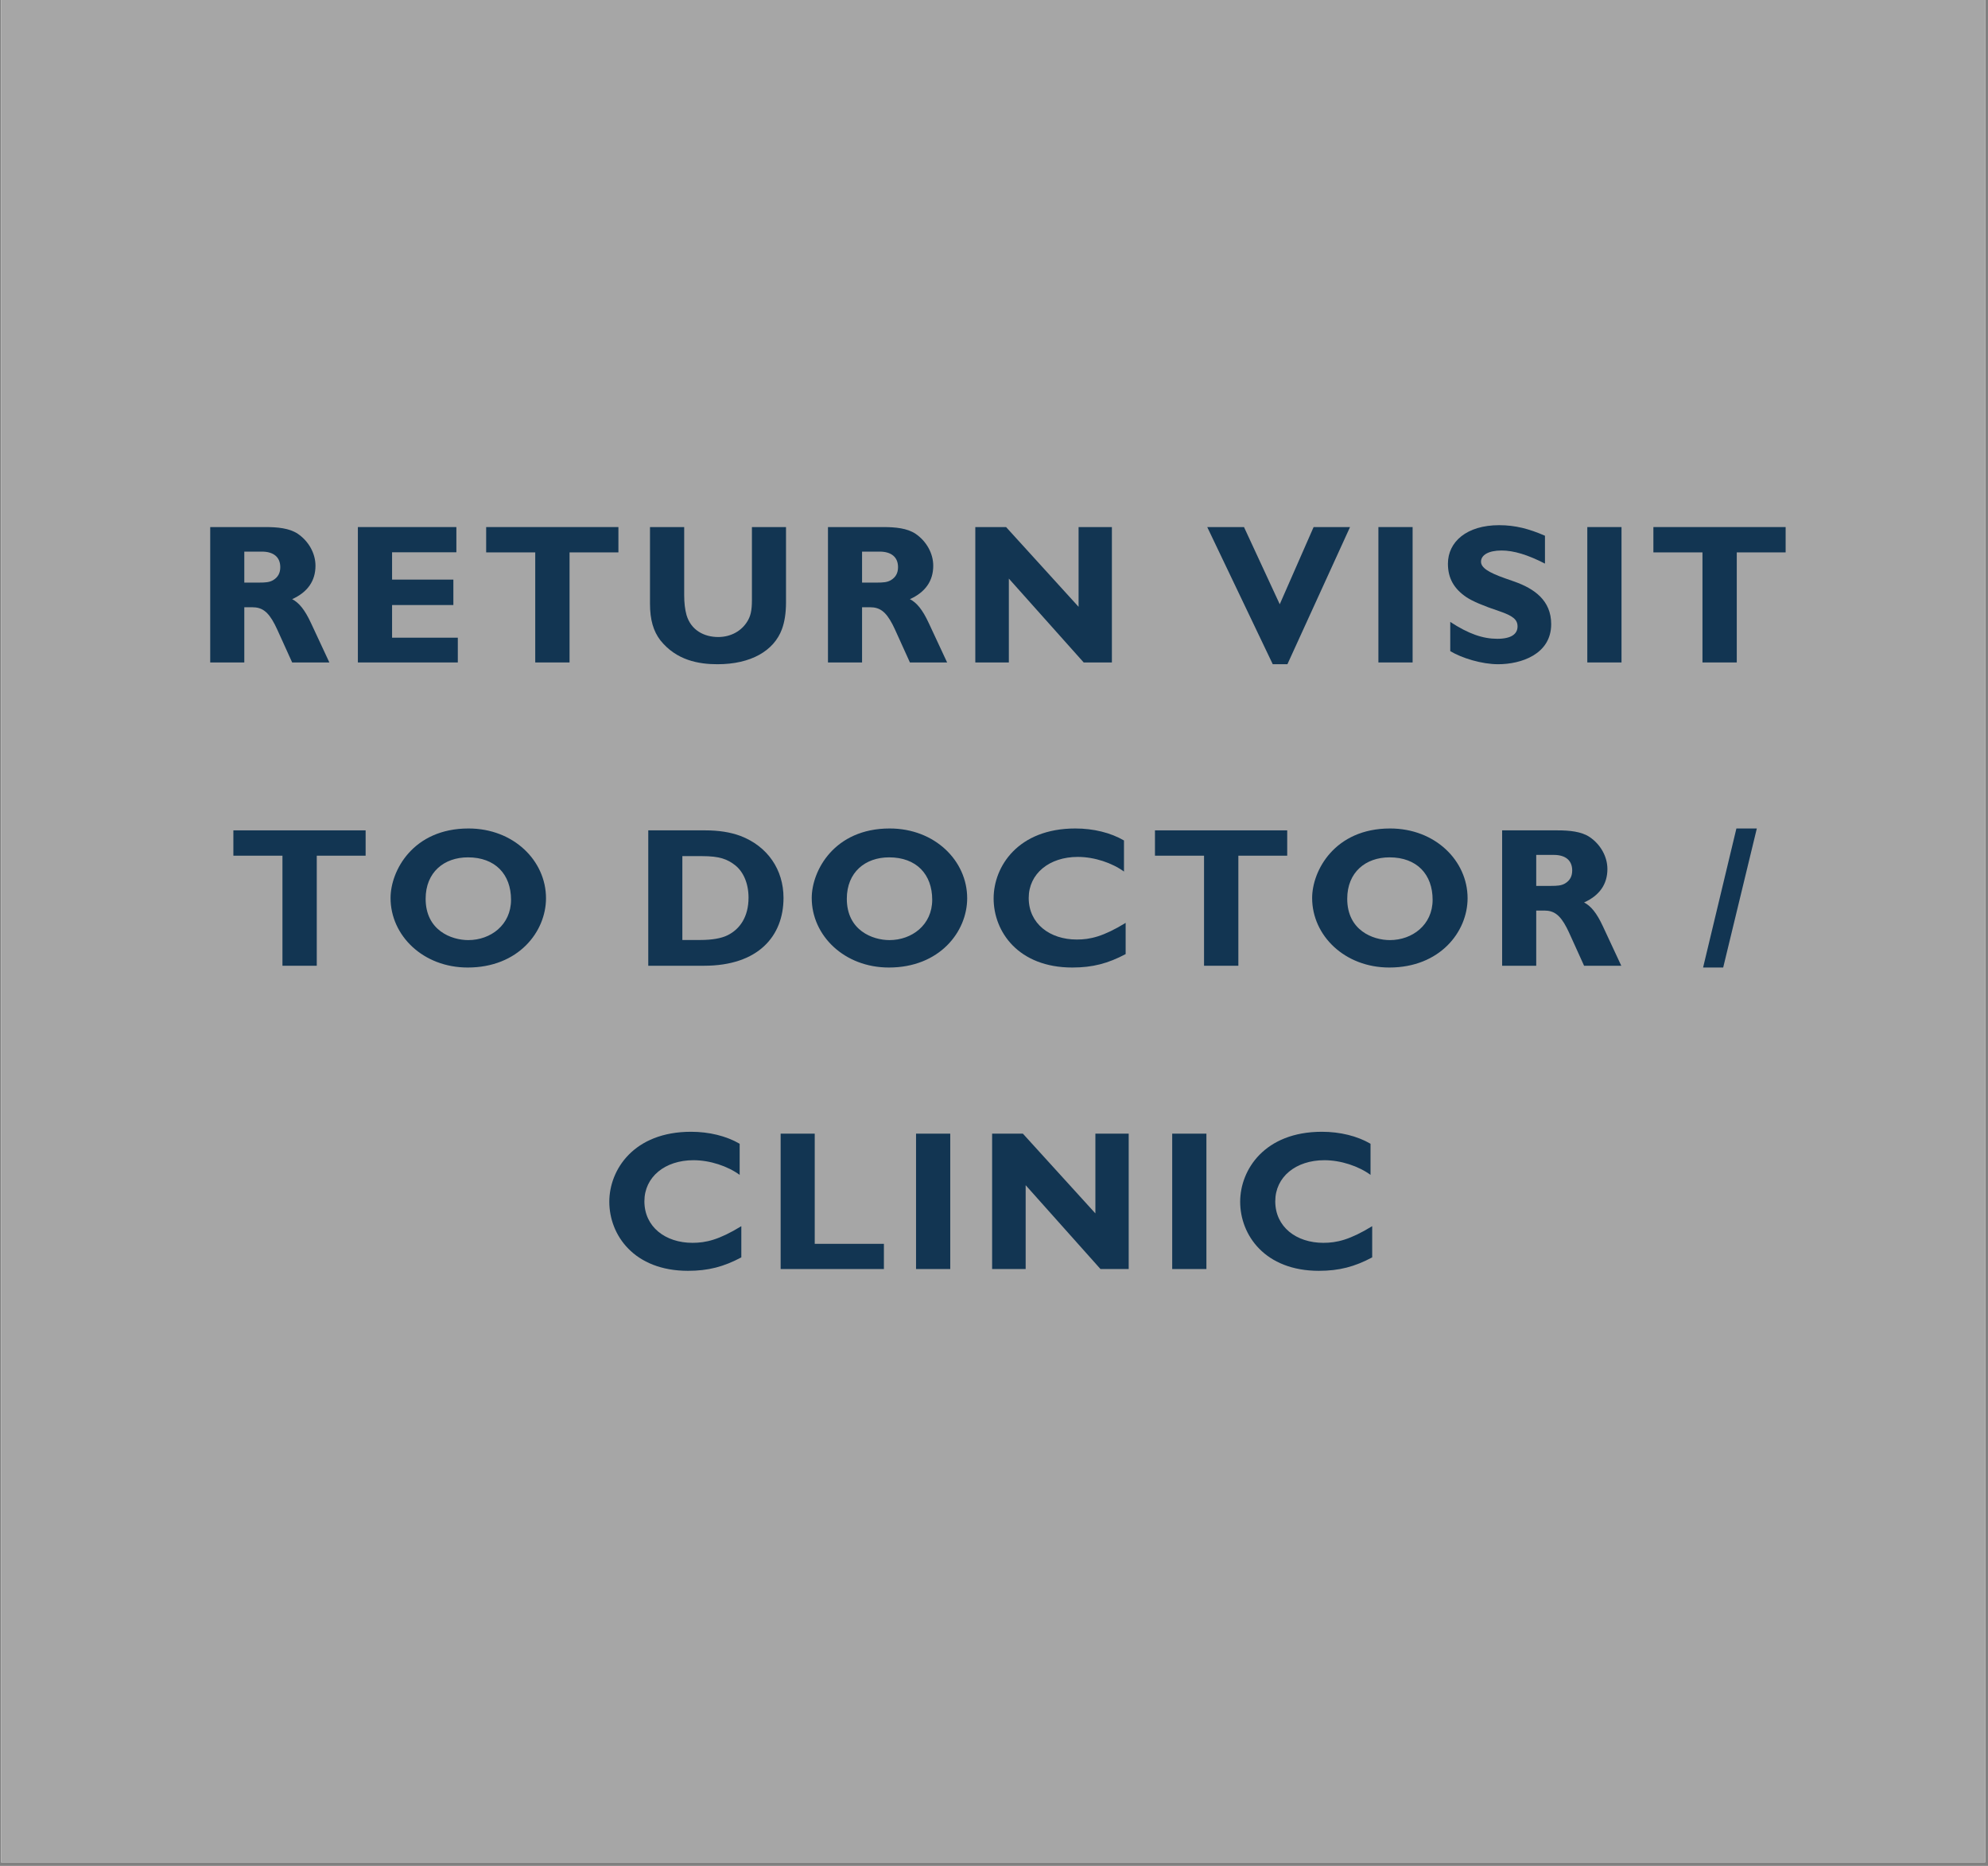
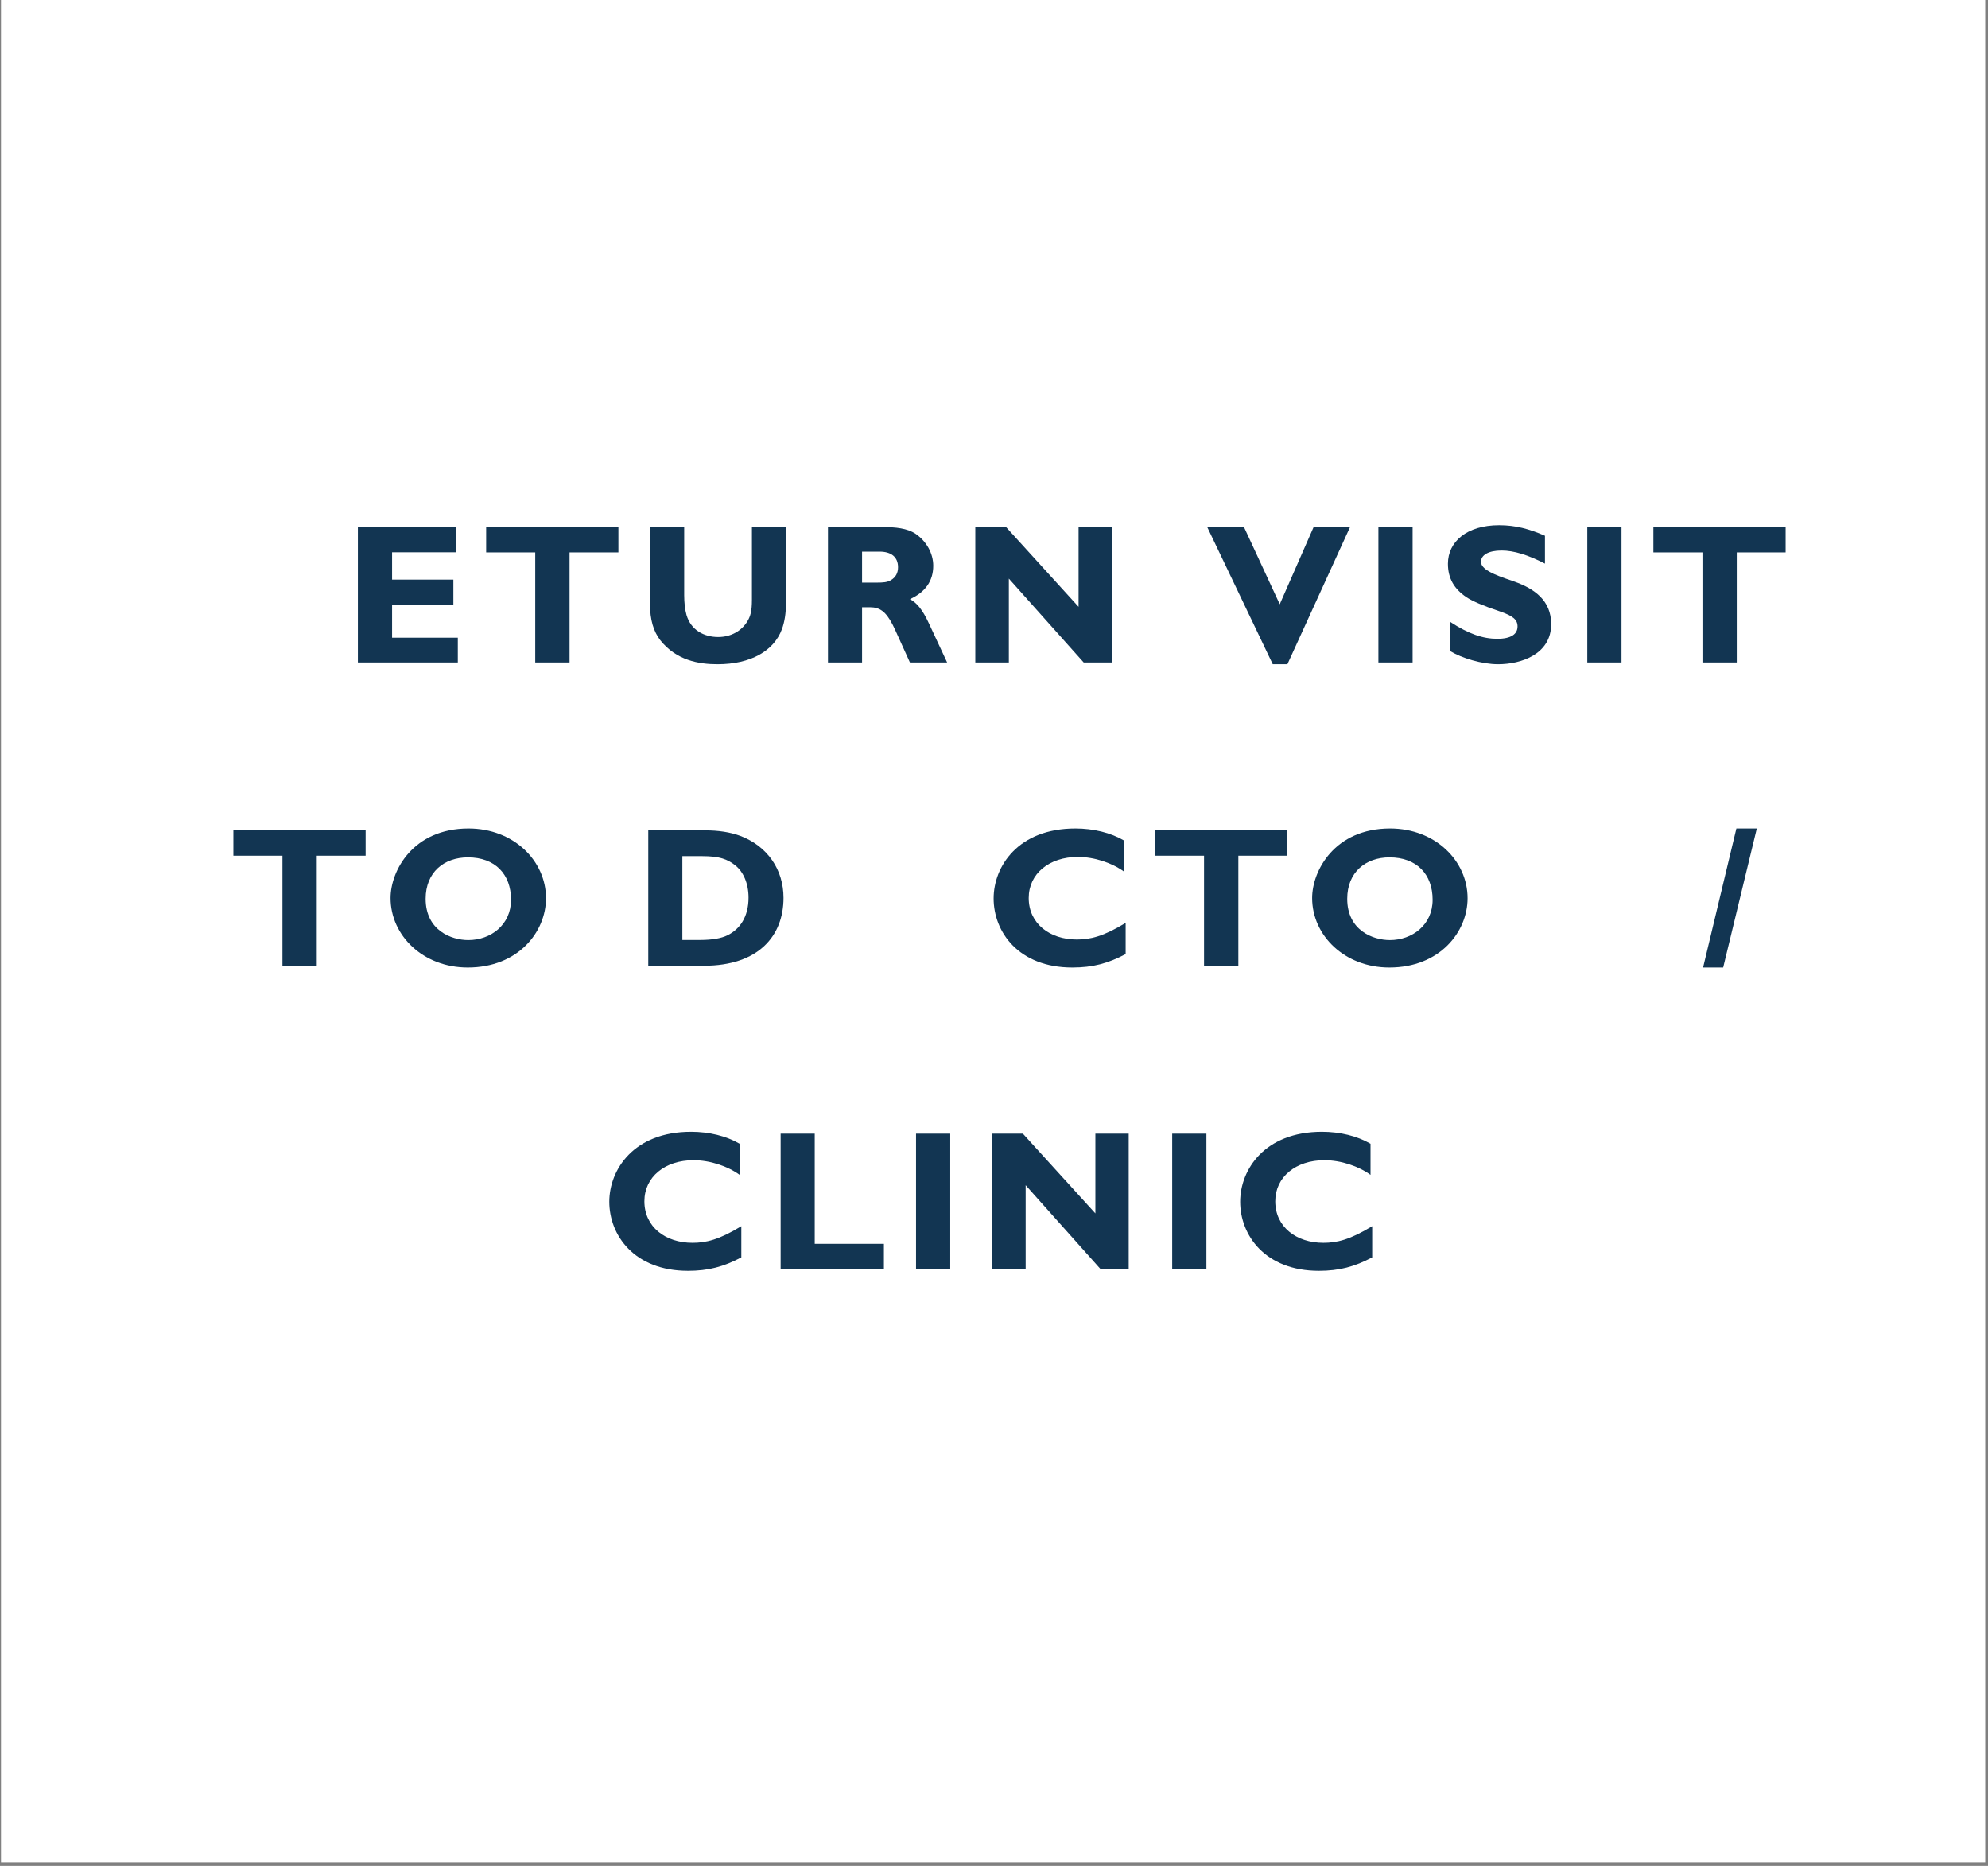
<svg xmlns="http://www.w3.org/2000/svg" width="373" zoomAndPan="magnify" viewBox="0 0 279.75 262.5" height="350" preserveAspectRatio="xMidYMid meet" version="1.0">
  <rect x="0" y="0" width="279.75" height="262.5" fill="#808080" stroke="none" />
  <defs>
    <g />
    <clipPath id="4bbc61bc16">
      <path d="M 0.141 0 L 279.359 0 L 279.359 262 L 0.141 262 Z M 0.141 0 " clip-rule="nonzero" />
    </clipPath>
  </defs>
  <g clip-path="url(#4bbc61bc16)">
    <path fill="#ffffff" d="M 0.141 0 L 279.359 0 L 279.359 262 L 0.141 262 Z M 0.141 0 " fill-opacity="1" fill-rule="nonzero" />
-     <path fill="#a6a6a6" d="M 0.141 0 L 279.359 0 L 279.359 262 L 0.141 262 Z M 0.141 0 " fill-opacity="1" fill-rule="nonzero" />
  </g>
  <g fill="#123552" fill-opacity="1">
    <g transform="translate(27.456, 93.197)">
      <g>
-         <path d="M 2.125 -19.047 L 2.125 0 L 6.922 0 L 6.922 -7.766 L 8.047 -7.766 C 9.391 -7.766 10.25 -7.188 11.203 -5.359 C 11.594 -4.609 12.016 -3.578 13.656 0 L 18.891 0 L 16.312 -5.531 C 15.422 -7.453 14.609 -8.406 13.656 -8.906 C 15.844 -9.891 16.938 -11.484 16.938 -13.609 C 16.938 -15.344 15.984 -17.062 14.438 -18.109 C 13.266 -18.891 11.594 -19.047 9.891 -19.047 Z M 6.922 -11.234 L 6.922 -15.594 L 9.391 -15.594 C 11.031 -15.594 11.984 -14.828 11.984 -13.406 C 11.984 -12.594 11.672 -11.984 10.953 -11.562 C 10.453 -11.281 9.922 -11.234 8.969 -11.234 Z M 6.922 -11.234 " />
-       </g>
+         </g>
    </g>
  </g>
  <g fill="#123552" fill-opacity="1">
    <g transform="translate(48.189, 93.197)">
      <g>
        <path d="M 2.172 -19.047 L 2.172 0 L 16.234 0 L 16.234 -3.484 L 6.984 -3.484 L 6.984 -8.078 L 15.609 -8.078 L 15.609 -11.656 L 6.984 -11.656 L 6.984 -15.5 L 16.031 -15.5 L 16.031 -19.047 Z M 2.172 -19.047 " />
      </g>
    </g>
  </g>
  <g fill="#123552" fill-opacity="1">
    <g transform="translate(67.694, 93.197)">
      <g>
        <path d="M 0.719 -19.047 L 0.719 -15.484 L 7.625 -15.484 L 7.625 0 L 12.453 0 L 12.453 -15.484 L 19.328 -15.484 L 19.328 -19.047 Z M 0.719 -19.047 " />
      </g>
    </g>
  </g>
  <g fill="#123552" fill-opacity="1">
    <g transform="translate(89.545, 93.197)">
      <g>
        <path d="M 1.922 -19.047 L 1.922 -8.266 C 1.922 -5.984 2.406 -4.391 3.375 -3.125 C 5.641 -0.281 8.797 0.25 11.422 0.25 C 16.125 0.25 19.359 -1.641 20.484 -4.672 C 20.844 -5.641 21.062 -6.875 21.062 -8.469 L 21.062 -19.047 L 16.266 -19.047 L 16.266 -8.797 C 16.266 -7.234 16.062 -6.516 15.641 -5.812 C 14.812 -4.422 13.297 -3.578 11.516 -3.578 C 9.547 -3.578 7.688 -4.531 7.062 -6.672 C 6.844 -7.453 6.734 -8.375 6.734 -9.469 L 6.734 -19.047 Z M 1.922 -19.047 " />
      </g>
    </g>
  </g>
  <g fill="#123552" fill-opacity="1">
    <g transform="translate(114.387, 93.197)">
      <g>
        <path d="M 2.125 -19.047 L 2.125 0 L 6.922 0 L 6.922 -7.766 L 8.047 -7.766 C 9.391 -7.766 10.25 -7.188 11.203 -5.359 C 11.594 -4.609 12.016 -3.578 13.656 0 L 18.891 0 L 16.312 -5.531 C 15.422 -7.453 14.609 -8.406 13.656 -8.906 C 15.844 -9.891 16.938 -11.484 16.938 -13.609 C 16.938 -15.344 15.984 -17.062 14.438 -18.109 C 13.266 -18.891 11.594 -19.047 9.891 -19.047 Z M 6.922 -11.234 L 6.922 -15.594 L 9.391 -15.594 C 11.031 -15.594 11.984 -14.828 11.984 -13.406 C 11.984 -12.594 11.672 -11.984 10.953 -11.562 C 10.453 -11.281 9.922 -11.234 8.969 -11.234 Z M 6.922 -11.234 " />
      </g>
    </g>
  </g>
  <g fill="#123552" fill-opacity="1">
    <g transform="translate(135.121, 93.197)">
      <g>
        <path d="M 2.125 -19.047 L 2.125 0 L 6.844 0 L 6.844 -11.797 L 17.375 0 L 21.344 0 L 21.344 -19.047 L 16.656 -19.047 L 16.656 -7.828 L 6.453 -19.047 Z M 2.125 -19.047 " />
      </g>
    </g>
  </g>
  <g fill="#123552" fill-opacity="1">
    <g transform="translate(160.354, 93.197)">
      <g />
    </g>
  </g>
  <g fill="#123552" fill-opacity="1">
    <g transform="translate(169.882, 93.197)">
      <g>
        <path d="M 0 -19.047 L 9.219 0.25 L 11.281 0.25 L 20.094 -19.047 L 14.969 -19.047 L 10.203 -8.188 L 5.172 -19.047 Z M 0 -19.047 " />
      </g>
    </g>
  </g>
  <g fill="#123552" fill-opacity="1">
    <g transform="translate(191.734, 93.197)">
      <g>
        <path d="M 2.234 -19.047 L 2.234 0 L 7.047 0 L 7.047 -19.047 Z M 2.234 -19.047 " />
      </g>
    </g>
  </g>
  <g fill="#123552" fill-opacity="1">
    <g transform="translate(202.548, 93.197)">
      <g>
        <path d="M 8.406 -19.312 C 3.859 -19.312 1.203 -16.984 1.203 -13.891 C 1.203 -11.812 2.094 -10.344 3.797 -9.188 C 4.672 -8.609 6.172 -7.969 8.375 -7.234 C 10.359 -6.562 11 -6.031 11 -5.062 C 11 -4 10.109 -3.328 8.156 -3.328 C 6.125 -3.328 4.109 -4.016 1.531 -5.703 L 1.531 -1.594 C 3.156 -0.609 5.984 0.25 8.266 0.25 C 11.484 0.25 15.734 -1.141 15.734 -5.391 C 15.734 -8.75 13.328 -10.391 10.562 -11.375 L 9.219 -11.844 C 6.922 -12.656 5.859 -13.328 5.859 -14.172 C 5.859 -15.109 6.906 -15.75 8.75 -15.75 C 10.469 -15.75 12.453 -15.141 14.859 -13.906 L 14.859 -17.828 C 12.625 -18.797 10.703 -19.312 8.406 -19.312 Z M 8.406 -19.312 " />
      </g>
    </g>
  </g>
  <g fill="#123552" fill-opacity="1">
    <g transform="translate(221.131, 93.197)">
      <g>
        <path d="M 2.234 -19.047 L 2.234 0 L 7.047 0 L 7.047 -19.047 Z M 2.234 -19.047 " />
      </g>
    </g>
  </g>
  <g fill="#123552" fill-opacity="1">
    <g transform="translate(231.945, 93.197)">
      <g>
        <path d="M 0.719 -19.047 L 0.719 -15.484 L 7.625 -15.484 L 7.625 0 L 12.453 0 L 12.453 -15.484 L 19.328 -15.484 L 19.328 -19.047 Z M 0.719 -19.047 " />
      </g>
    </g>
  </g>
  <g fill="#123552" fill-opacity="1">
    <g transform="translate(32.122, 135.866)">
      <g>
        <path d="M 0.719 -19.047 L 0.719 -15.484 L 7.625 -15.484 L 7.625 0 L 12.453 0 L 12.453 -15.484 L 19.328 -15.484 L 19.328 -19.047 Z M 0.719 -19.047 " />
      </g>
    </g>
  </g>
  <g fill="#123552" fill-opacity="1">
    <g transform="translate(53.974, 135.866)">
      <g>
        <path d="M 11.953 -19.312 C 4.141 -19.312 0.984 -13.359 0.984 -9.531 C 0.984 -4.25 5.562 0.25 11.844 0.25 C 18.969 0.25 22.859 -4.781 22.859 -9.5 C 22.859 -14.75 18.328 -19.312 11.953 -19.312 Z M 5.922 -9.422 C 5.922 -13.156 8.516 -15.25 11.875 -15.25 C 15.703 -15.25 17.938 -12.875 17.938 -9.281 C 17.938 -5.734 15.062 -3.609 11.922 -3.609 C 9.547 -3.609 5.922 -4.969 5.922 -9.422 Z M 5.922 -9.422 " />
      </g>
    </g>
  </g>
  <g fill="#123552" fill-opacity="1">
    <g transform="translate(79.57, 135.866)">
      <g />
    </g>
  </g>
  <g fill="#123552" fill-opacity="1">
    <g transform="translate(89.099, 135.866)">
      <g>
        <path d="M 2.125 -19.047 L 2.125 0 L 9.969 0 C 17.625 0 21.156 -4.188 21.156 -9.547 C 21.156 -13.5 18.938 -16.797 15.094 -18.266 C 13.656 -18.797 12.016 -19.047 10.141 -19.047 Z M 6.922 -3.625 L 6.922 -15.422 L 9.719 -15.422 C 12.156 -15.422 13.266 -15 14.391 -14.109 C 15.484 -13.219 16.234 -11.625 16.234 -9.578 C 16.234 -6.906 15.031 -5.141 13.266 -4.281 C 12.406 -3.859 11.125 -3.625 9.438 -3.625 Z M 6.922 -3.625 " />
      </g>
    </g>
  </g>
  <g fill="#123552" fill-opacity="1">
    <g transform="translate(113.242, 135.866)">
      <g>
+         </g>
+     </g>
+   </g>
+   <g fill="#123552" fill-opacity="1">
+     <g transform="translate(138.838, 135.866)">
+       <g>
+         <path d="M 12.484 -19.312 C 4.422 -19.312 0.984 -13.969 0.984 -9.469 C 0.984 -4.781 4.469 0.25 12.062 0.25 C 14.922 0.25 17.094 -0.328 19.562 -1.641 L 19.562 -6.031 C 16.422 -4.109 14.578 -3.688 12.688 -3.688 C 8.891 -3.688 5.922 -5.922 5.922 -9.531 C 5.922 -12.969 8.828 -15.312 12.828 -15.312 C 15.172 -15.312 17.656 -14.469 19.328 -13.25 L 19.328 -17.625 C 17.453 -18.719 15.031 -19.312 12.484 -19.312 Z M 12.484 -19.312 " />
+       </g>
+     </g>
+   </g>
+   <g fill="#123552" fill-opacity="1">
+     <g transform="translate(161.807, 135.866)">
+       <g>
+         <path d="M 0.719 -19.047 L 0.719 -15.484 L 7.625 -15.484 L 7.625 0 L 12.453 0 L 12.453 -15.484 L 19.328 -15.484 L 19.328 -19.047 Z M 0.719 -19.047 " />
+       </g>
+     </g>
+   </g>
+   <g fill="#123552" fill-opacity="1">
+     <g transform="translate(183.659, 135.866)">
+       <g>
        <path d="M 11.953 -19.312 C 4.141 -19.312 0.984 -13.359 0.984 -9.531 C 0.984 -4.25 5.562 0.25 11.844 0.25 C 18.969 0.25 22.859 -4.781 22.859 -9.5 C 22.859 -14.75 18.328 -19.312 11.953 -19.312 Z M 5.922 -9.422 C 5.922 -13.156 8.516 -15.25 11.875 -15.25 C 15.703 -15.25 17.938 -12.875 17.938 -9.281 C 17.938 -5.734 15.062 -3.609 11.922 -3.609 C 9.547 -3.609 5.922 -4.969 5.922 -9.422 Z M 5.922 -9.422 " />
      </g>
    </g>
  </g>
  <g fill="#123552" fill-opacity="1">
-     <g transform="translate(138.838, 135.866)">
-       <g>
-         <path d="M 12.484 -19.312 C 4.422 -19.312 0.984 -13.969 0.984 -9.469 C 0.984 -4.781 4.469 0.25 12.062 0.25 C 14.922 0.25 17.094 -0.328 19.562 -1.641 L 19.562 -6.031 C 16.422 -4.109 14.578 -3.688 12.688 -3.688 C 8.891 -3.688 5.922 -5.922 5.922 -9.531 C 5.922 -12.969 8.828 -15.312 12.828 -15.312 C 15.172 -15.312 17.656 -14.469 19.328 -13.25 L 19.328 -17.625 C 17.453 -18.719 15.031 -19.312 12.484 -19.312 Z M 12.484 -19.312 " />
-       </g>
-     </g>
-   </g>
-   <g fill="#123552" fill-opacity="1">
-     <g transform="translate(161.807, 135.866)">
-       <g>
-         <path d="M 0.719 -19.047 L 0.719 -15.484 L 7.625 -15.484 L 7.625 0 L 12.453 0 L 12.453 -15.484 L 19.328 -15.484 L 19.328 -19.047 Z M 0.719 -19.047 " />
-       </g>
-     </g>
-   </g>
-   <g fill="#123552" fill-opacity="1">
-     <g transform="translate(183.659, 135.866)">
-       <g>
-         <path d="M 11.953 -19.312 C 4.141 -19.312 0.984 -13.359 0.984 -9.531 C 0.984 -4.25 5.562 0.25 11.844 0.25 C 18.969 0.25 22.859 -4.781 22.859 -9.5 C 22.859 -14.75 18.328 -19.312 11.953 -19.312 Z M 5.922 -9.422 C 5.922 -13.156 8.516 -15.25 11.875 -15.25 C 15.703 -15.25 17.938 -12.875 17.938 -9.281 C 17.938 -5.734 15.062 -3.609 11.922 -3.609 C 9.547 -3.609 5.922 -4.969 5.922 -9.422 Z M 5.922 -9.422 " />
-       </g>
-     </g>
-   </g>
-   <g fill="#123552" fill-opacity="1">
    <g transform="translate(209.255, 135.866)">
      <g>
-         <path d="M 2.125 -19.047 L 2.125 0 L 6.922 0 L 6.922 -7.766 L 8.047 -7.766 C 9.391 -7.766 10.25 -7.188 11.203 -5.359 C 11.594 -4.609 12.016 -3.578 13.656 0 L 18.891 0 L 16.312 -5.531 C 15.422 -7.453 14.609 -8.406 13.656 -8.906 C 15.844 -9.891 16.938 -11.484 16.938 -13.609 C 16.938 -15.344 15.984 -17.062 14.438 -18.109 C 13.266 -18.891 11.594 -19.047 9.891 -19.047 Z M 6.922 -11.234 L 6.922 -15.594 L 9.391 -15.594 C 11.031 -15.594 11.984 -14.828 11.984 -13.406 C 11.984 -12.594 11.672 -11.984 10.953 -11.562 C 10.453 -11.281 9.922 -11.234 8.969 -11.234 Z M 6.922 -11.234 " />
-       </g>
+         </g>
    </g>
  </g>
  <g fill="#123552" fill-opacity="1">
    <g transform="translate(229.989, 135.866)">
      <g />
    </g>
  </g>
  <g fill="#123552" fill-opacity="1">
    <g transform="translate(239.517, 135.866)">
      <g>
        <path d="M 4.828 -19.312 L 0.141 0.25 L 2.969 0.25 L 7.703 -19.312 Z M 4.828 -19.312 " />
      </g>
    </g>
  </g>
  <g fill="#123552" fill-opacity="1">
    <g transform="translate(84.757, 178.535)">
      <g>
        <path d="M 12.484 -19.312 C 4.422 -19.312 0.984 -13.969 0.984 -9.469 C 0.984 -4.781 4.469 0.25 12.062 0.25 C 14.922 0.25 17.094 -0.328 19.562 -1.641 L 19.562 -6.031 C 16.422 -4.109 14.578 -3.688 12.688 -3.688 C 8.891 -3.688 5.922 -5.922 5.922 -9.531 C 5.922 -12.969 8.828 -15.312 12.828 -15.312 C 15.172 -15.312 17.656 -14.469 19.328 -13.25 L 19.328 -17.625 C 17.453 -18.719 15.031 -19.312 12.484 -19.312 Z M 12.484 -19.312 " />
      </g>
    </g>
  </g>
  <g fill="#123552" fill-opacity="1">
    <g transform="translate(107.726, 178.535)">
      <g>
        <path d="M 2.125 -19.047 L 2.125 0 L 16.656 0 L 16.656 -3.547 L 6.922 -3.547 L 6.922 -19.047 Z M 2.125 -19.047 " />
      </g>
    </g>
  </g>
  <g fill="#123552" fill-opacity="1">
    <g transform="translate(126.671, 178.535)">
      <g>
        <path d="M 2.234 -19.047 L 2.234 0 L 7.047 0 L 7.047 -19.047 Z M 2.234 -19.047 " />
      </g>
    </g>
  </g>
  <g fill="#123552" fill-opacity="1">
    <g transform="translate(137.486, 178.535)">
      <g>
        <path d="M 2.125 -19.047 L 2.125 0 L 6.844 0 L 6.844 -11.797 L 17.375 0 L 21.344 0 L 21.344 -19.047 L 16.656 -19.047 L 16.656 -7.828 L 6.453 -19.047 Z M 2.125 -19.047 " />
      </g>
    </g>
  </g>
  <g fill="#123552" fill-opacity="1">
    <g transform="translate(162.718, 178.535)">
      <g>
        <path d="M 2.234 -19.047 L 2.234 0 L 7.047 0 L 7.047 -19.047 Z M 2.234 -19.047 " />
      </g>
    </g>
  </g>
  <g fill="#123552" fill-opacity="1">
    <g transform="translate(173.532, 178.535)">
      <g>
        <path d="M 12.484 -19.312 C 4.422 -19.312 0.984 -13.969 0.984 -9.469 C 0.984 -4.781 4.469 0.25 12.062 0.25 C 14.922 0.25 17.094 -0.328 19.562 -1.641 L 19.562 -6.031 C 16.422 -4.109 14.578 -3.688 12.688 -3.688 C 8.891 -3.688 5.922 -5.922 5.922 -9.531 C 5.922 -12.969 8.828 -15.312 12.828 -15.312 C 15.172 -15.312 17.656 -14.469 19.328 -13.25 L 19.328 -17.625 C 17.453 -18.719 15.031 -19.312 12.484 -19.312 Z M 12.484 -19.312 " />
      </g>
    </g>
  </g>
</svg>